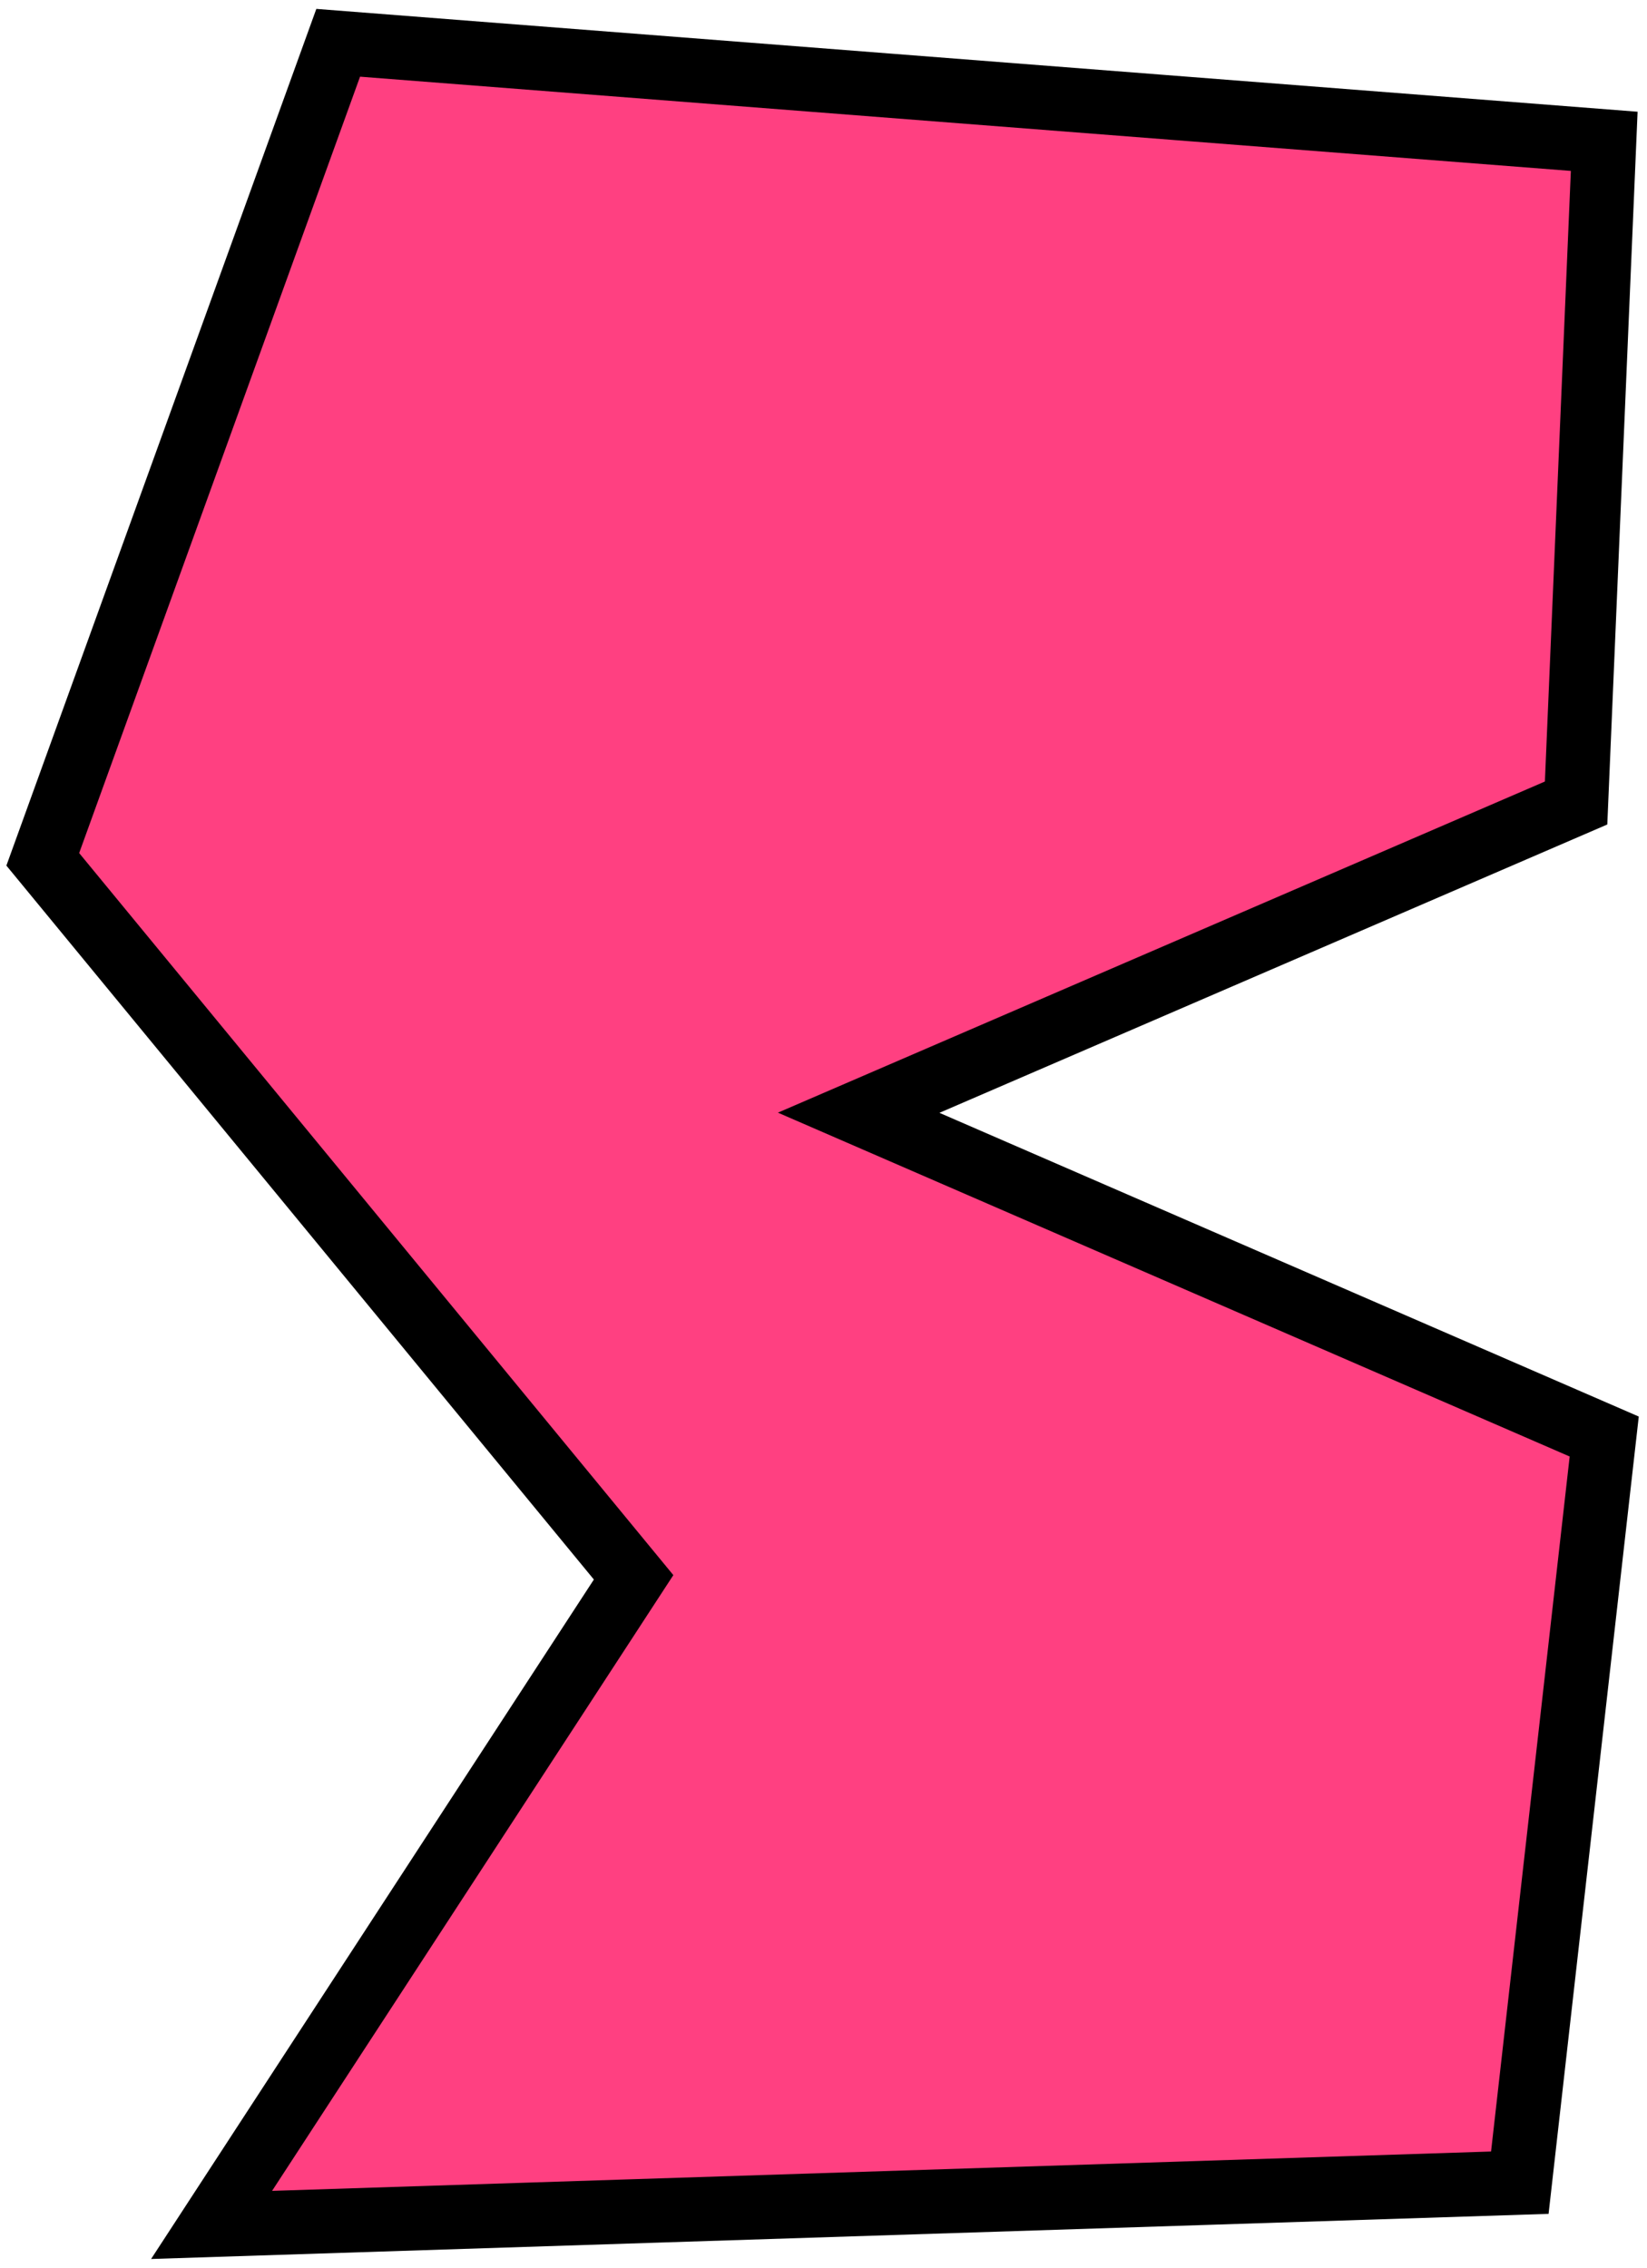
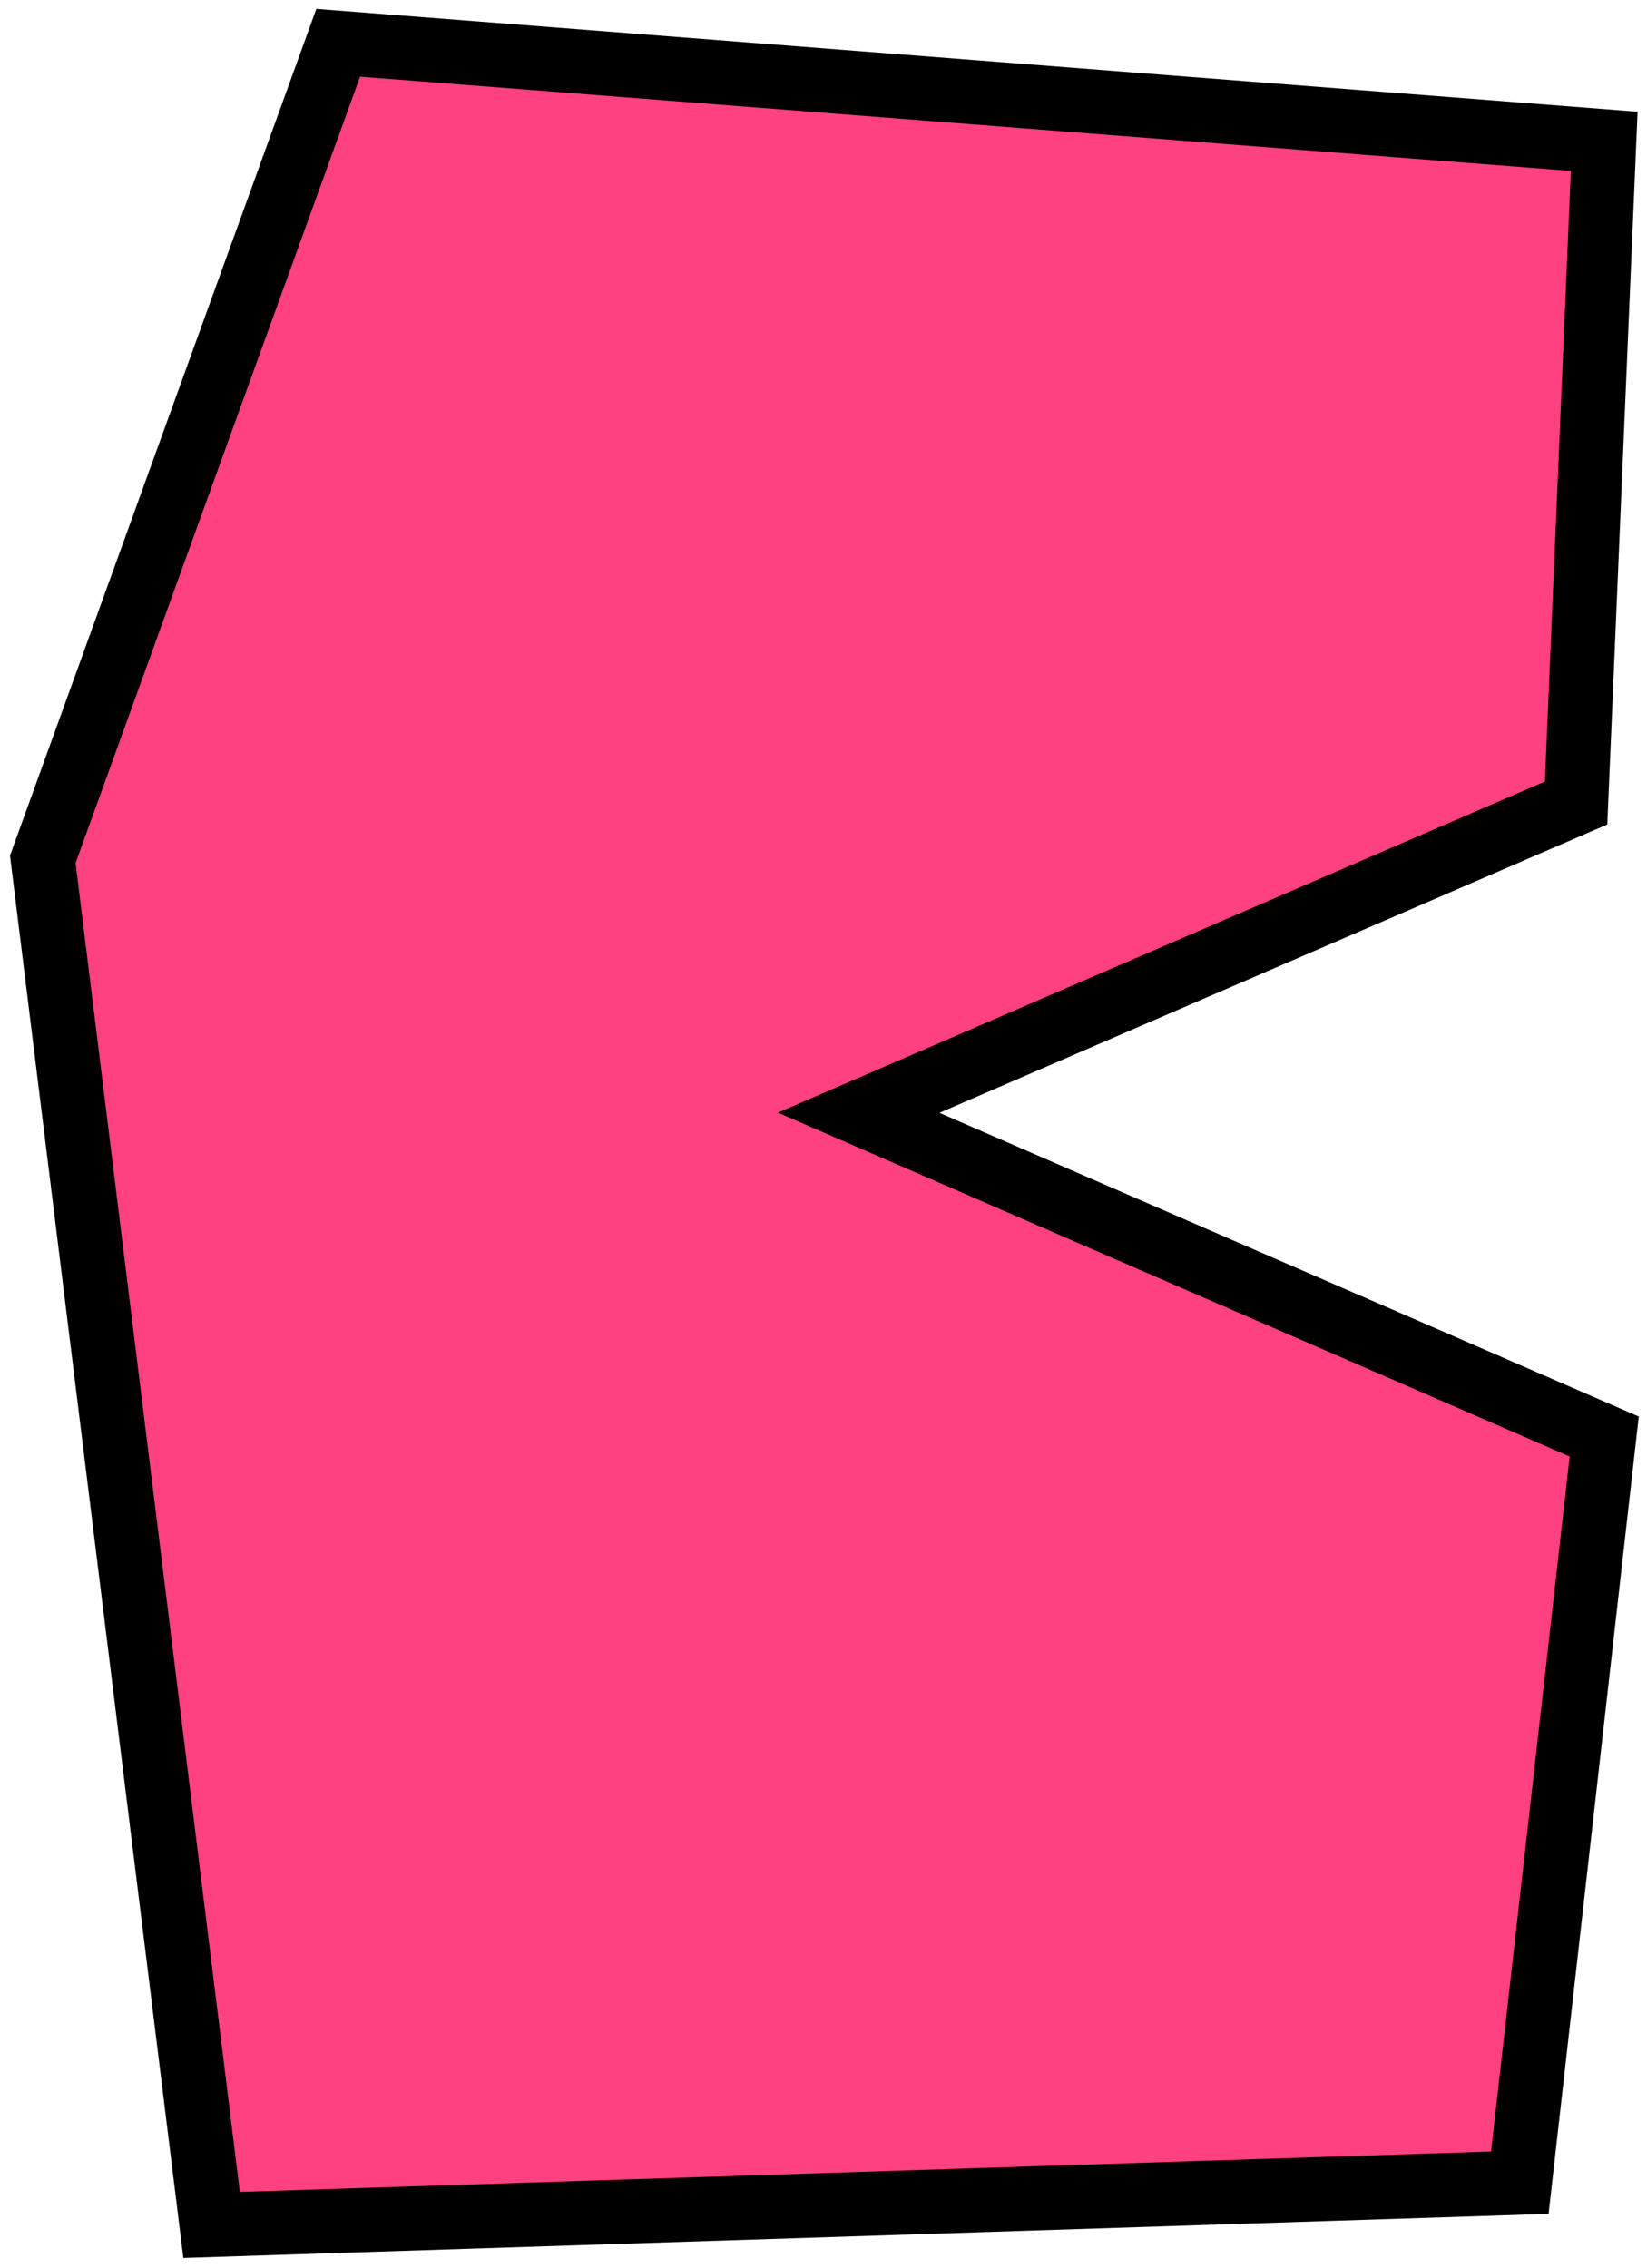
<svg xmlns="http://www.w3.org/2000/svg" width="77" height="106" viewBox="0 0 77 106" fill="none">
-   <path d="M15.811 2L2 40.168L29.622 73.729L9.892 104L71.054 102.026L75 67.148L40.144 52.013L73.685 37.535L75 6.606L15.811 2Z" fill="#FF4081" stroke="black" stroke-width="3" />
+   <path d="M15.811 2L2 40.168L9.892 104L71.054 102.026L75 67.148L40.144 52.013L73.685 37.535L75 6.606L15.811 2Z" fill="#FF4081" stroke="black" stroke-width="3" />
</svg>